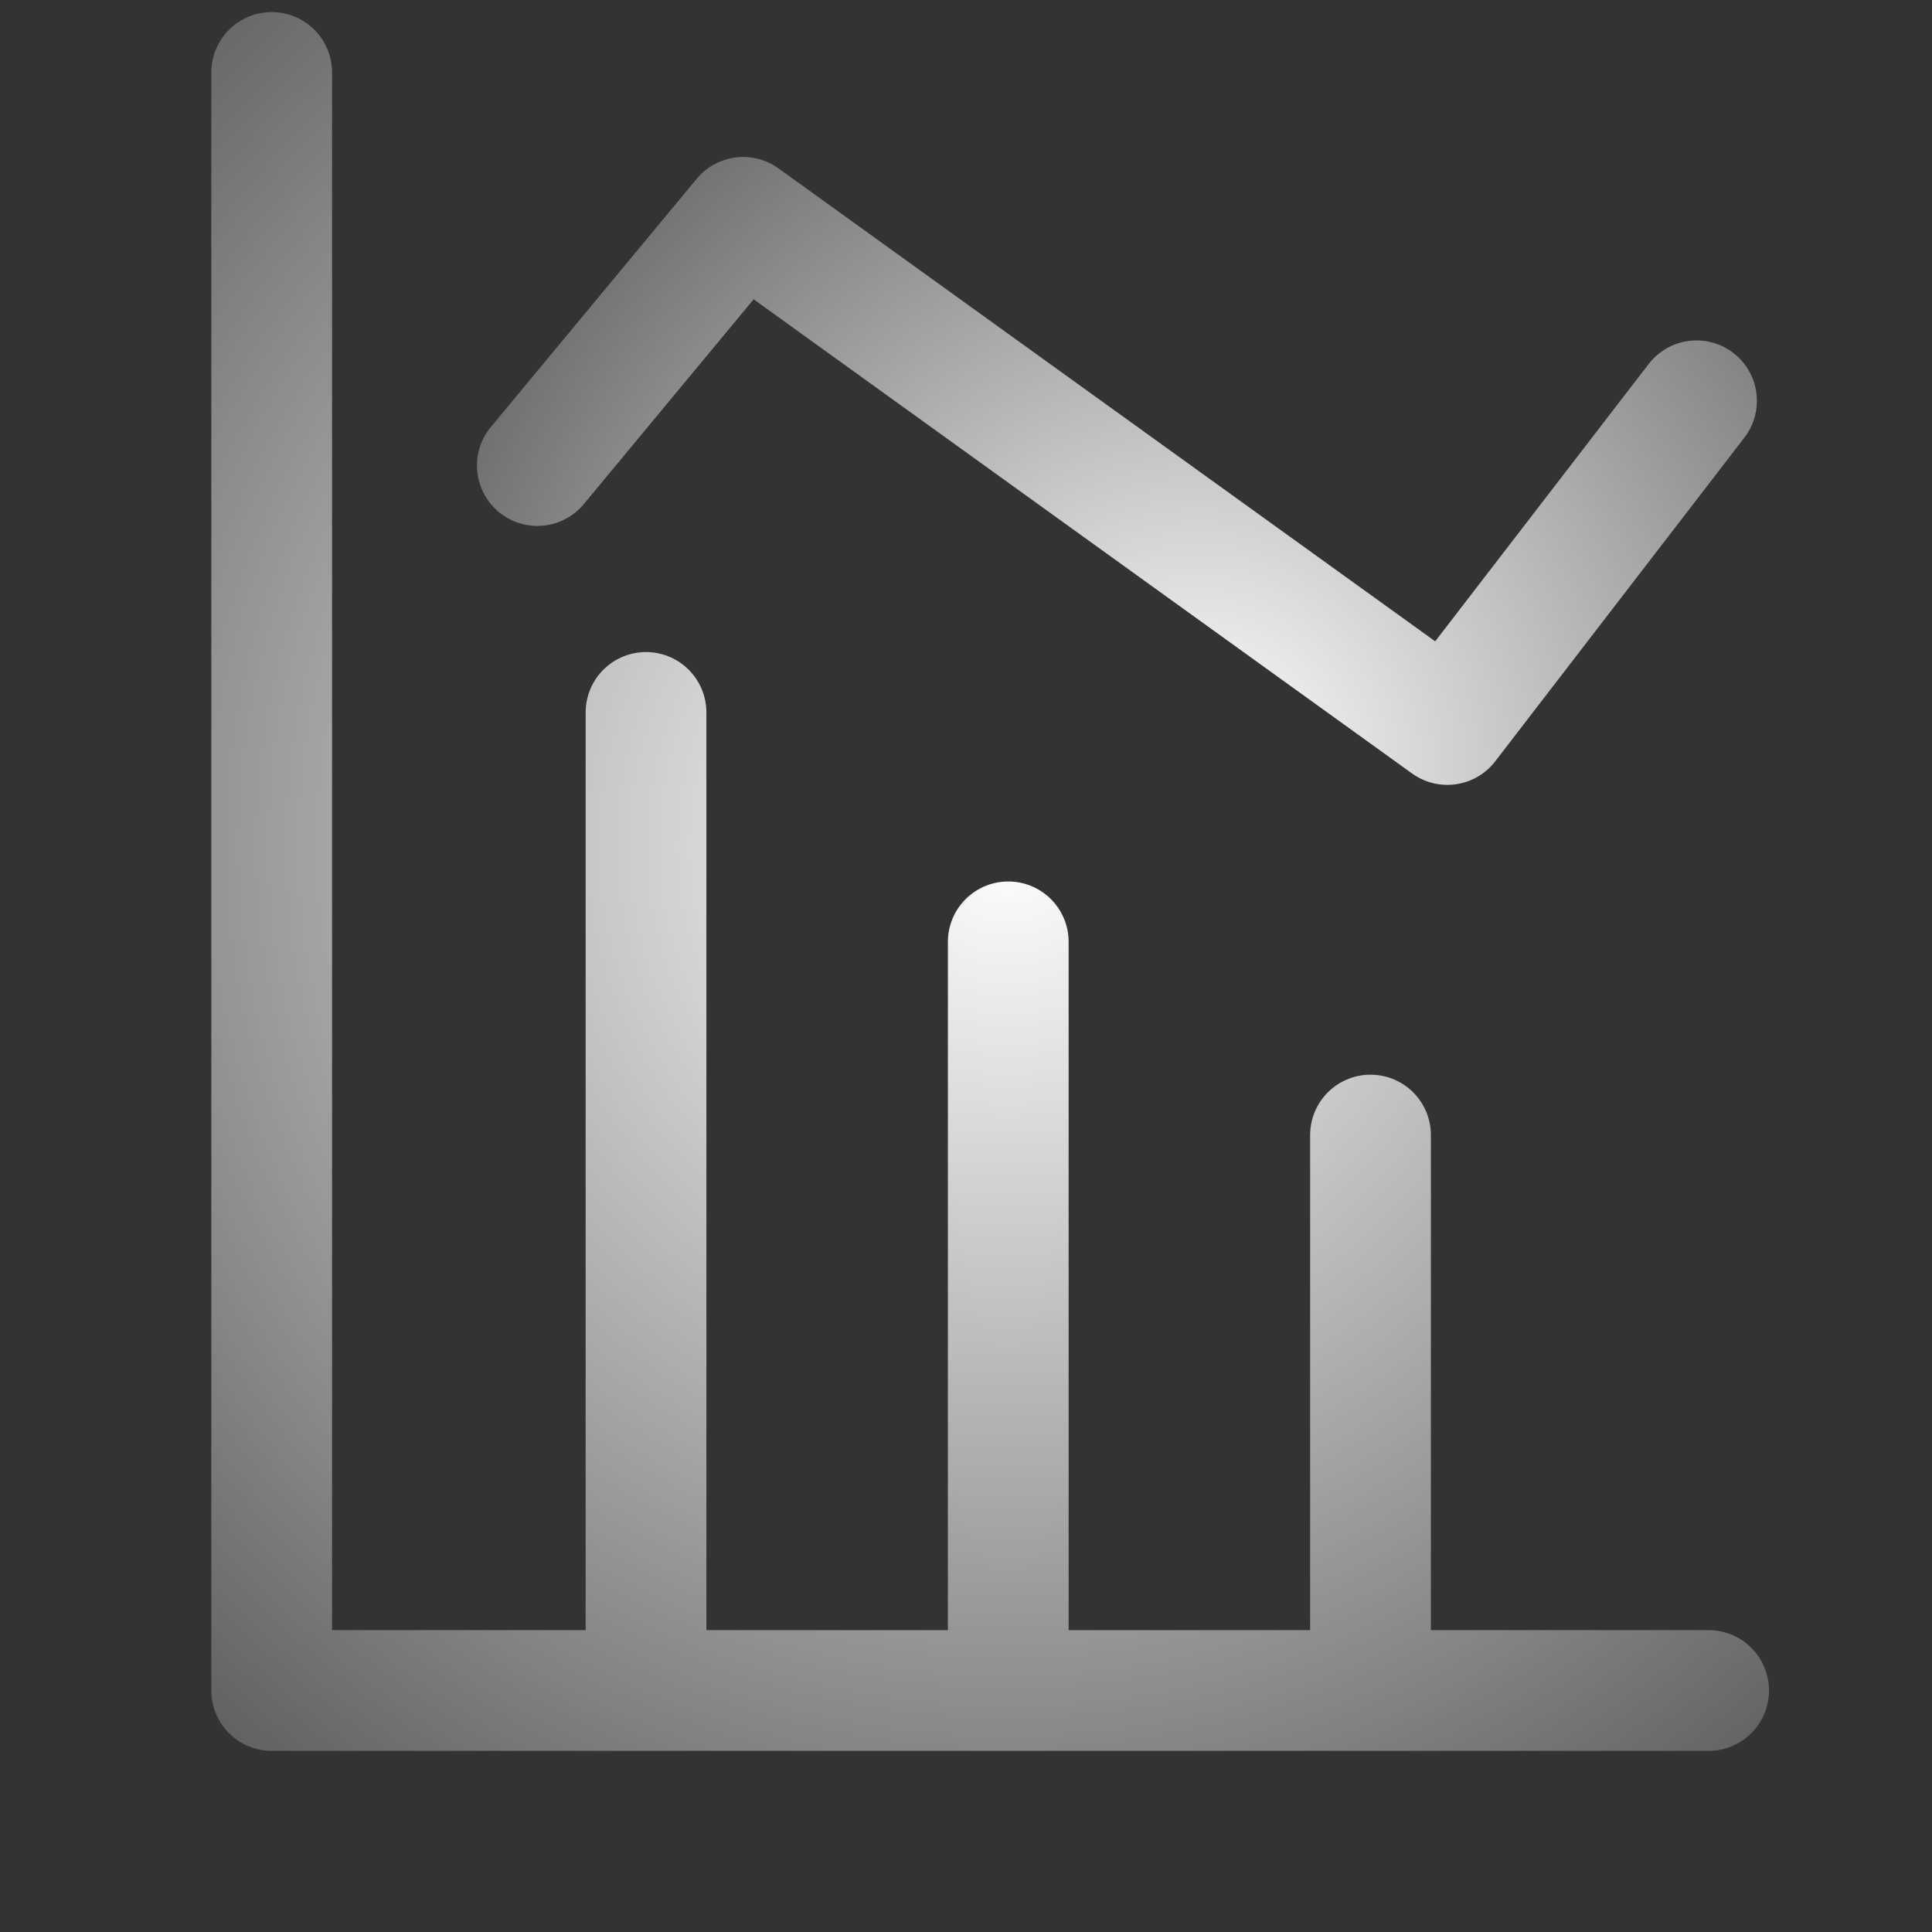
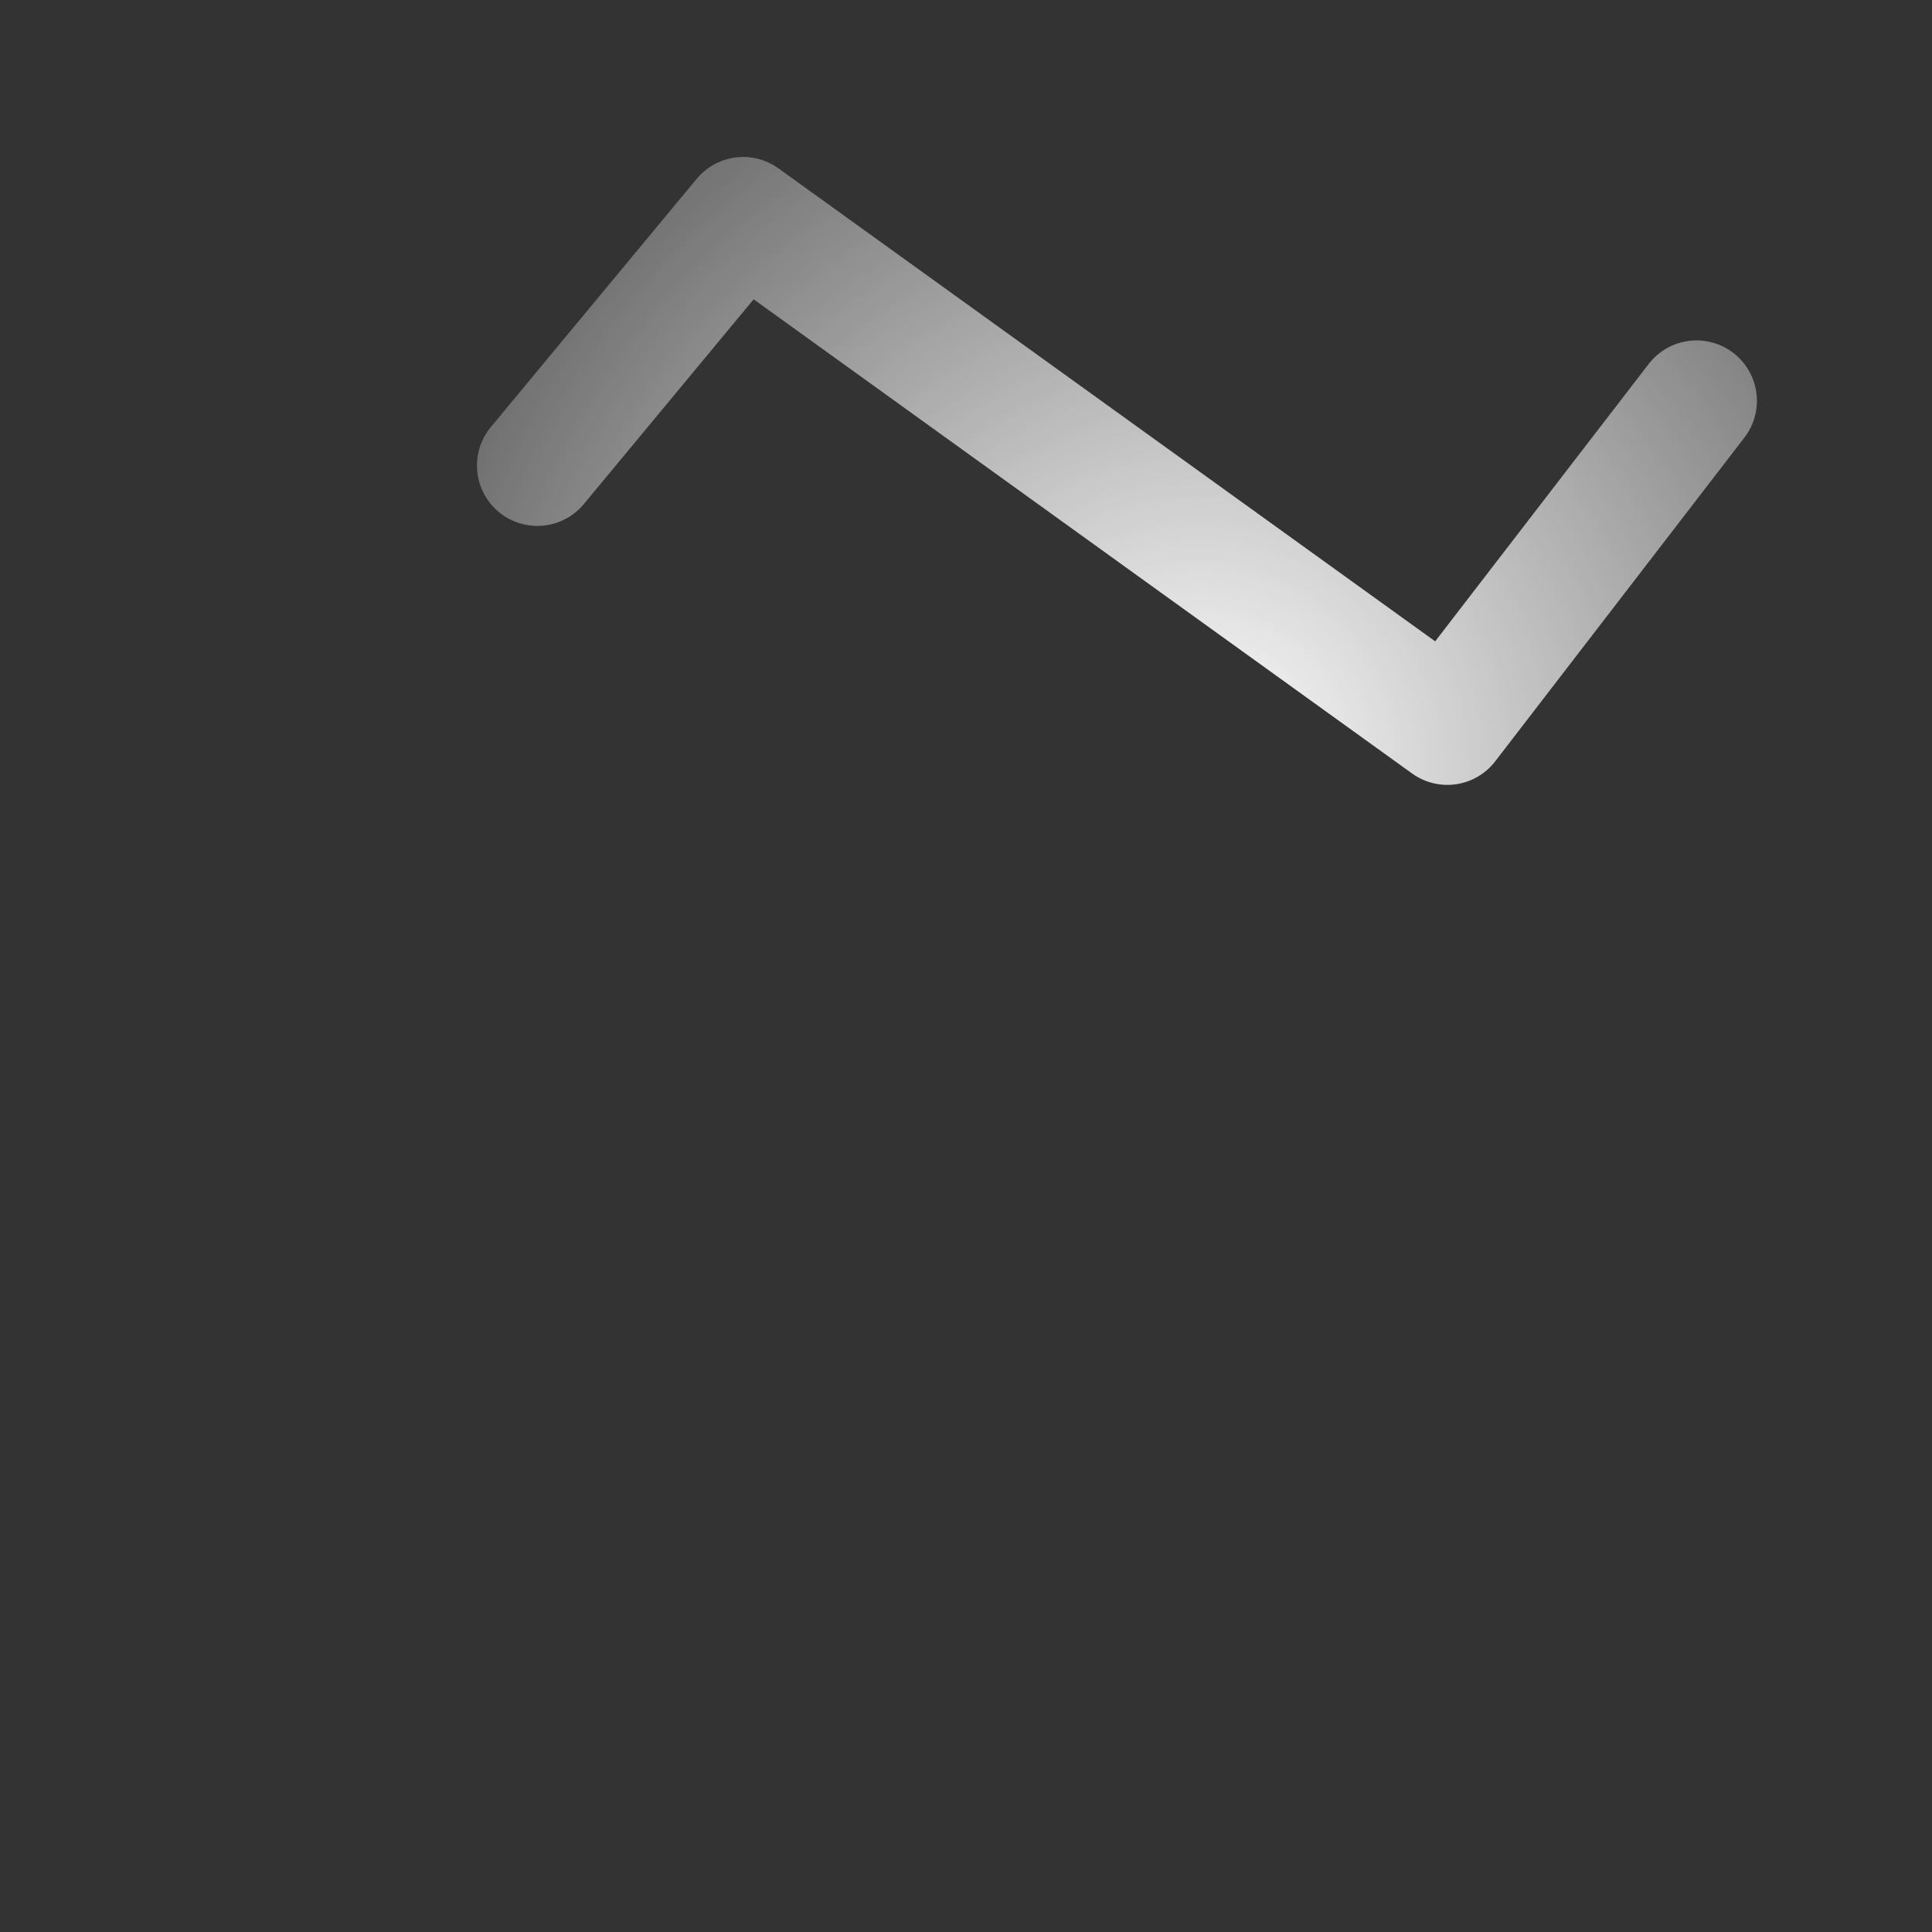
<svg xmlns="http://www.w3.org/2000/svg" fill="none" height="80" viewBox="0 0 80 80" width="80">
  <rect x="0" y="0" width="80" height="80" fill="#333333" stroke="none" />
-   <path d="M11.25 3V70H26.75M70.75 70H56.75M56.75 70V47M56.75 70H53.773H41.75M41.75 70C41.75 70 41.75 52.689 41.75 39M41.75 70H26.75M26.75 70V29.5" stroke="url(#paint0_angular_2328_4326)" stroke-linecap="round" stroke-linejoin="round" stroke-width="5" />
  <path d="M22.25 19.277L30.773 9L59.932 30L70.25 16.596" stroke="url(#paint1_angular_2328_4326)" stroke-linecap="round" stroke-linejoin="round" stroke-width="5" />
  <defs>
    <radialGradient cx="0" cy="0" gradientTransform="translate(41.75 35) rotate(-87.761) scale(63.996 63.041)" gradientUnits="userSpaceOnUse" id="paint0_angular_2328_4326" r="1">
      <stop stop-color="white" />
      <stop offset="1" stop-color="white" stop-opacity="0" />
    </radialGradient>
    <radialGradient cx="0" cy="0" gradientTransform="translate(49.614 31.787) rotate(128.603) scale(47.454 46.868)" gradientUnits="userSpaceOnUse" id="paint1_angular_2328_4326" r="1">
      <stop stop-color="white" />
      <stop offset="1" stop-color="white" stop-opacity="0" />
    </radialGradient>
  </defs>
</svg>